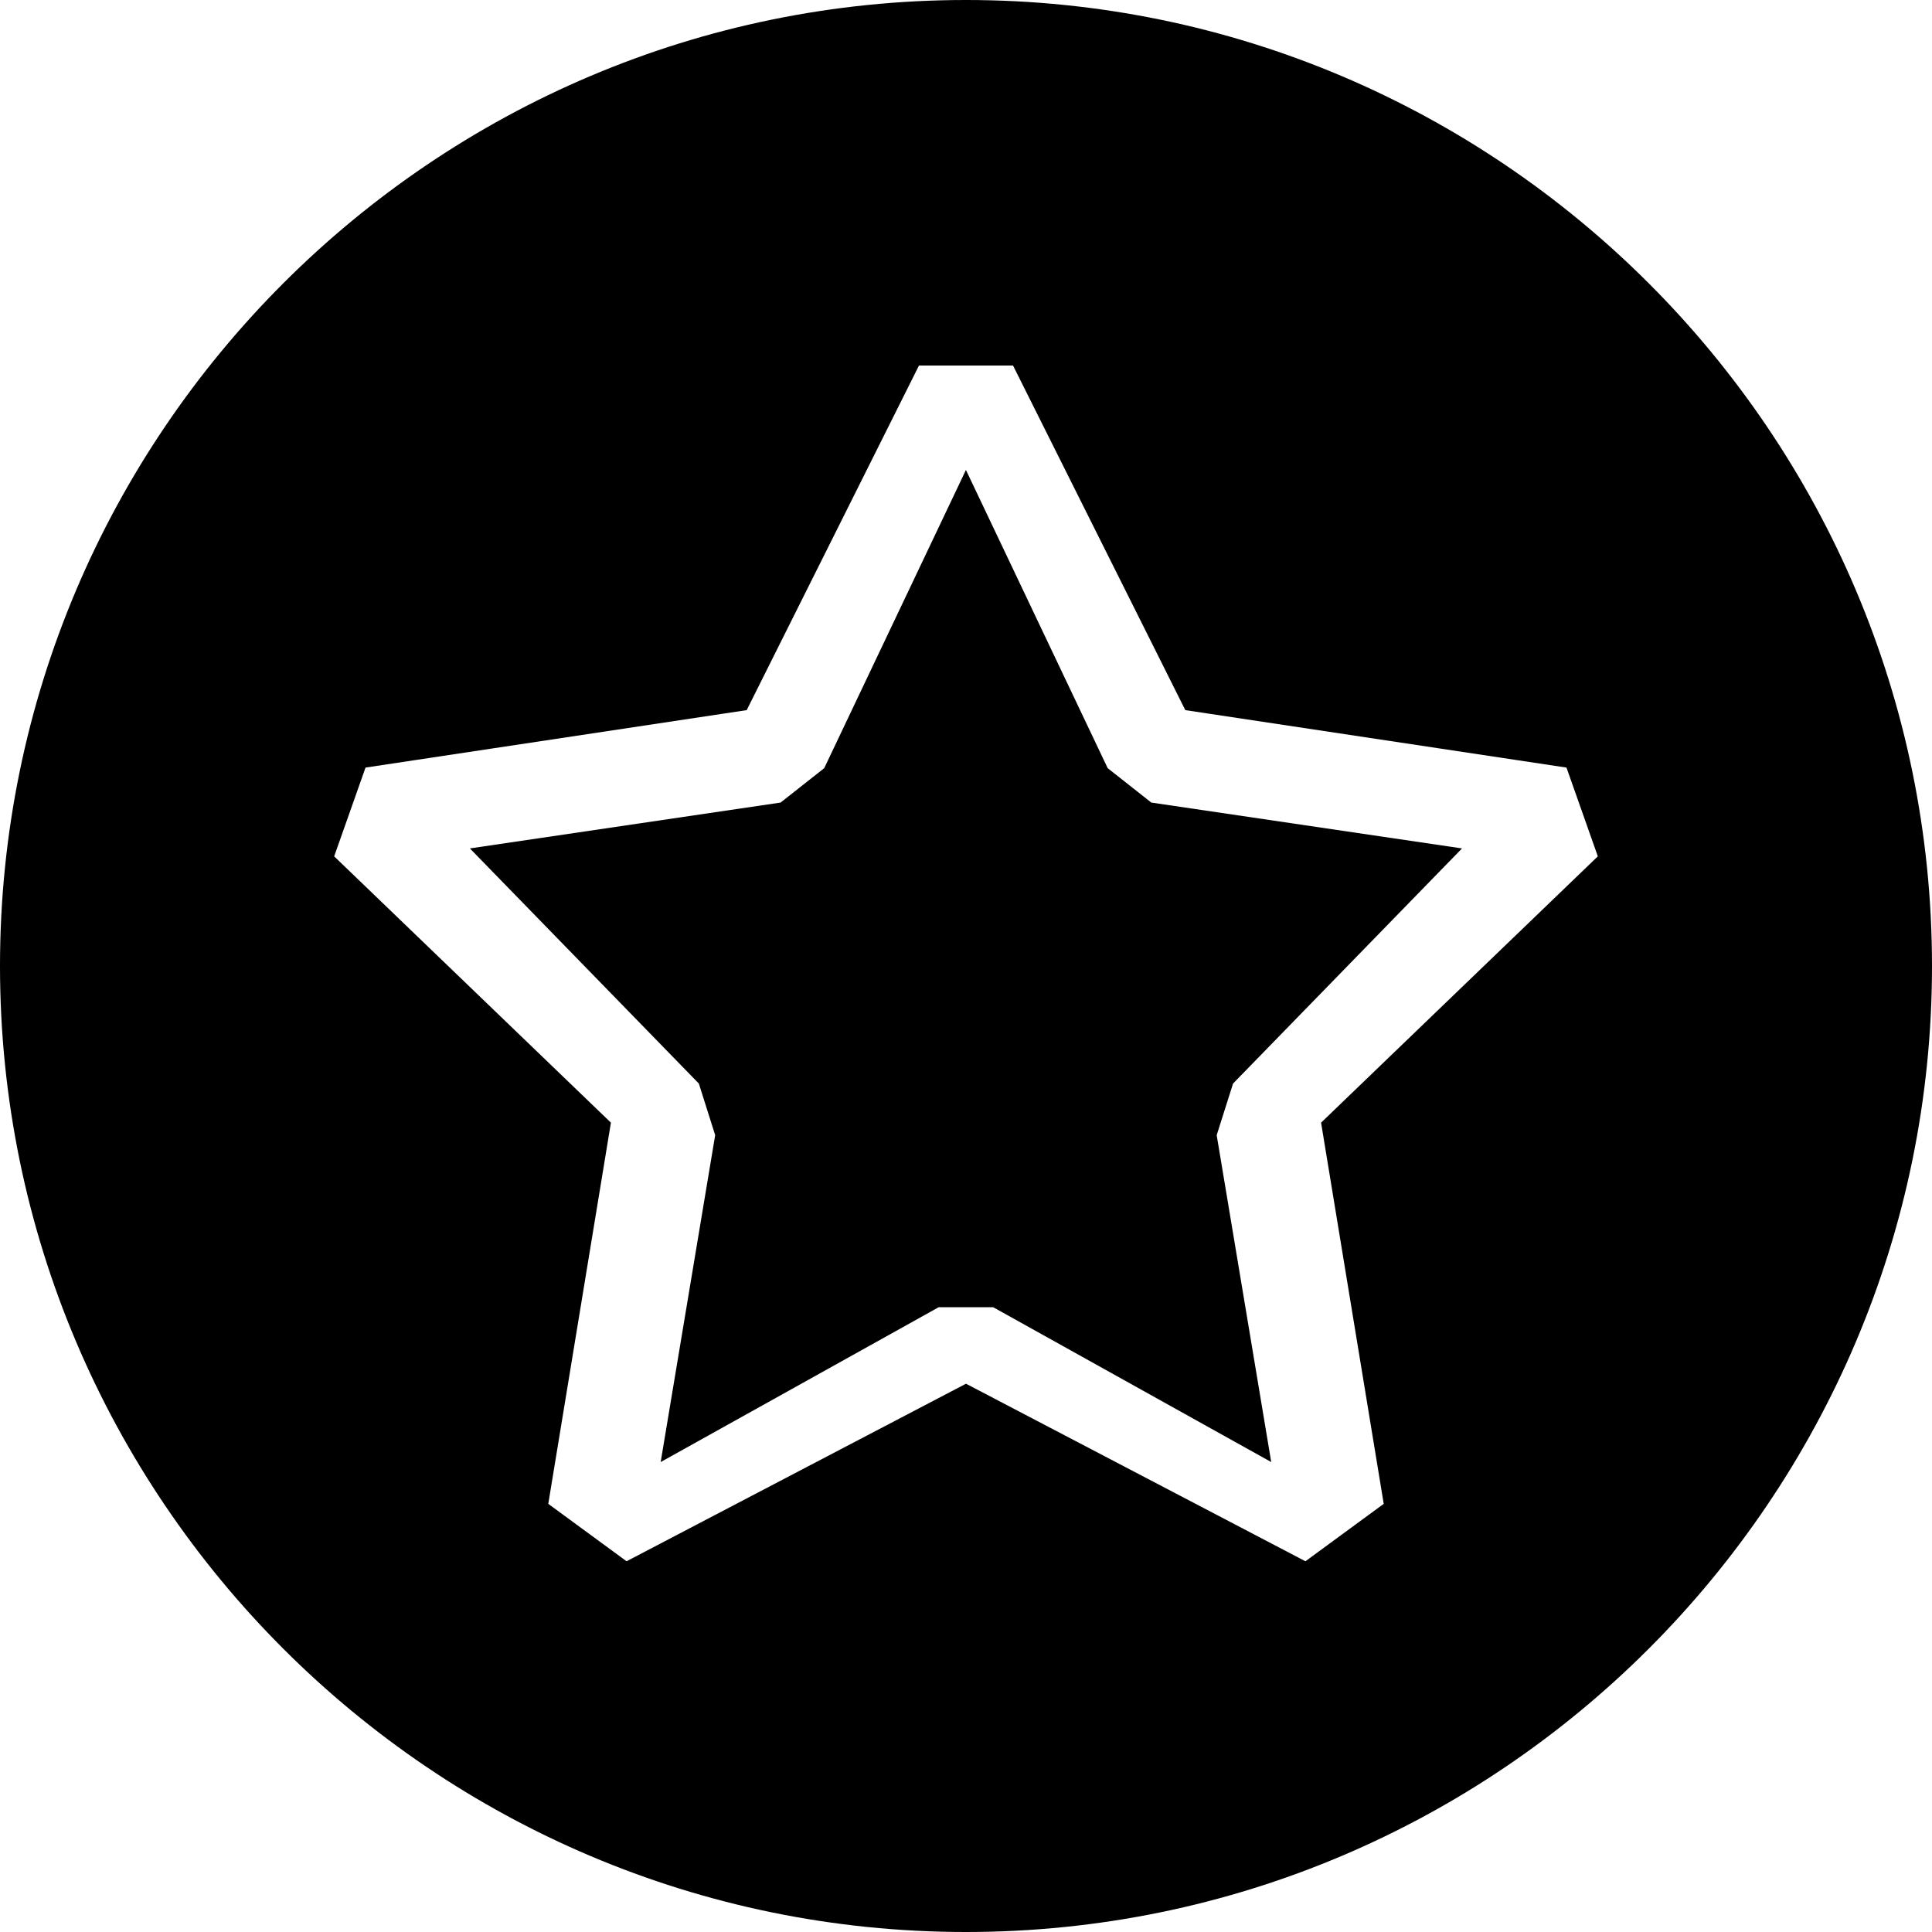
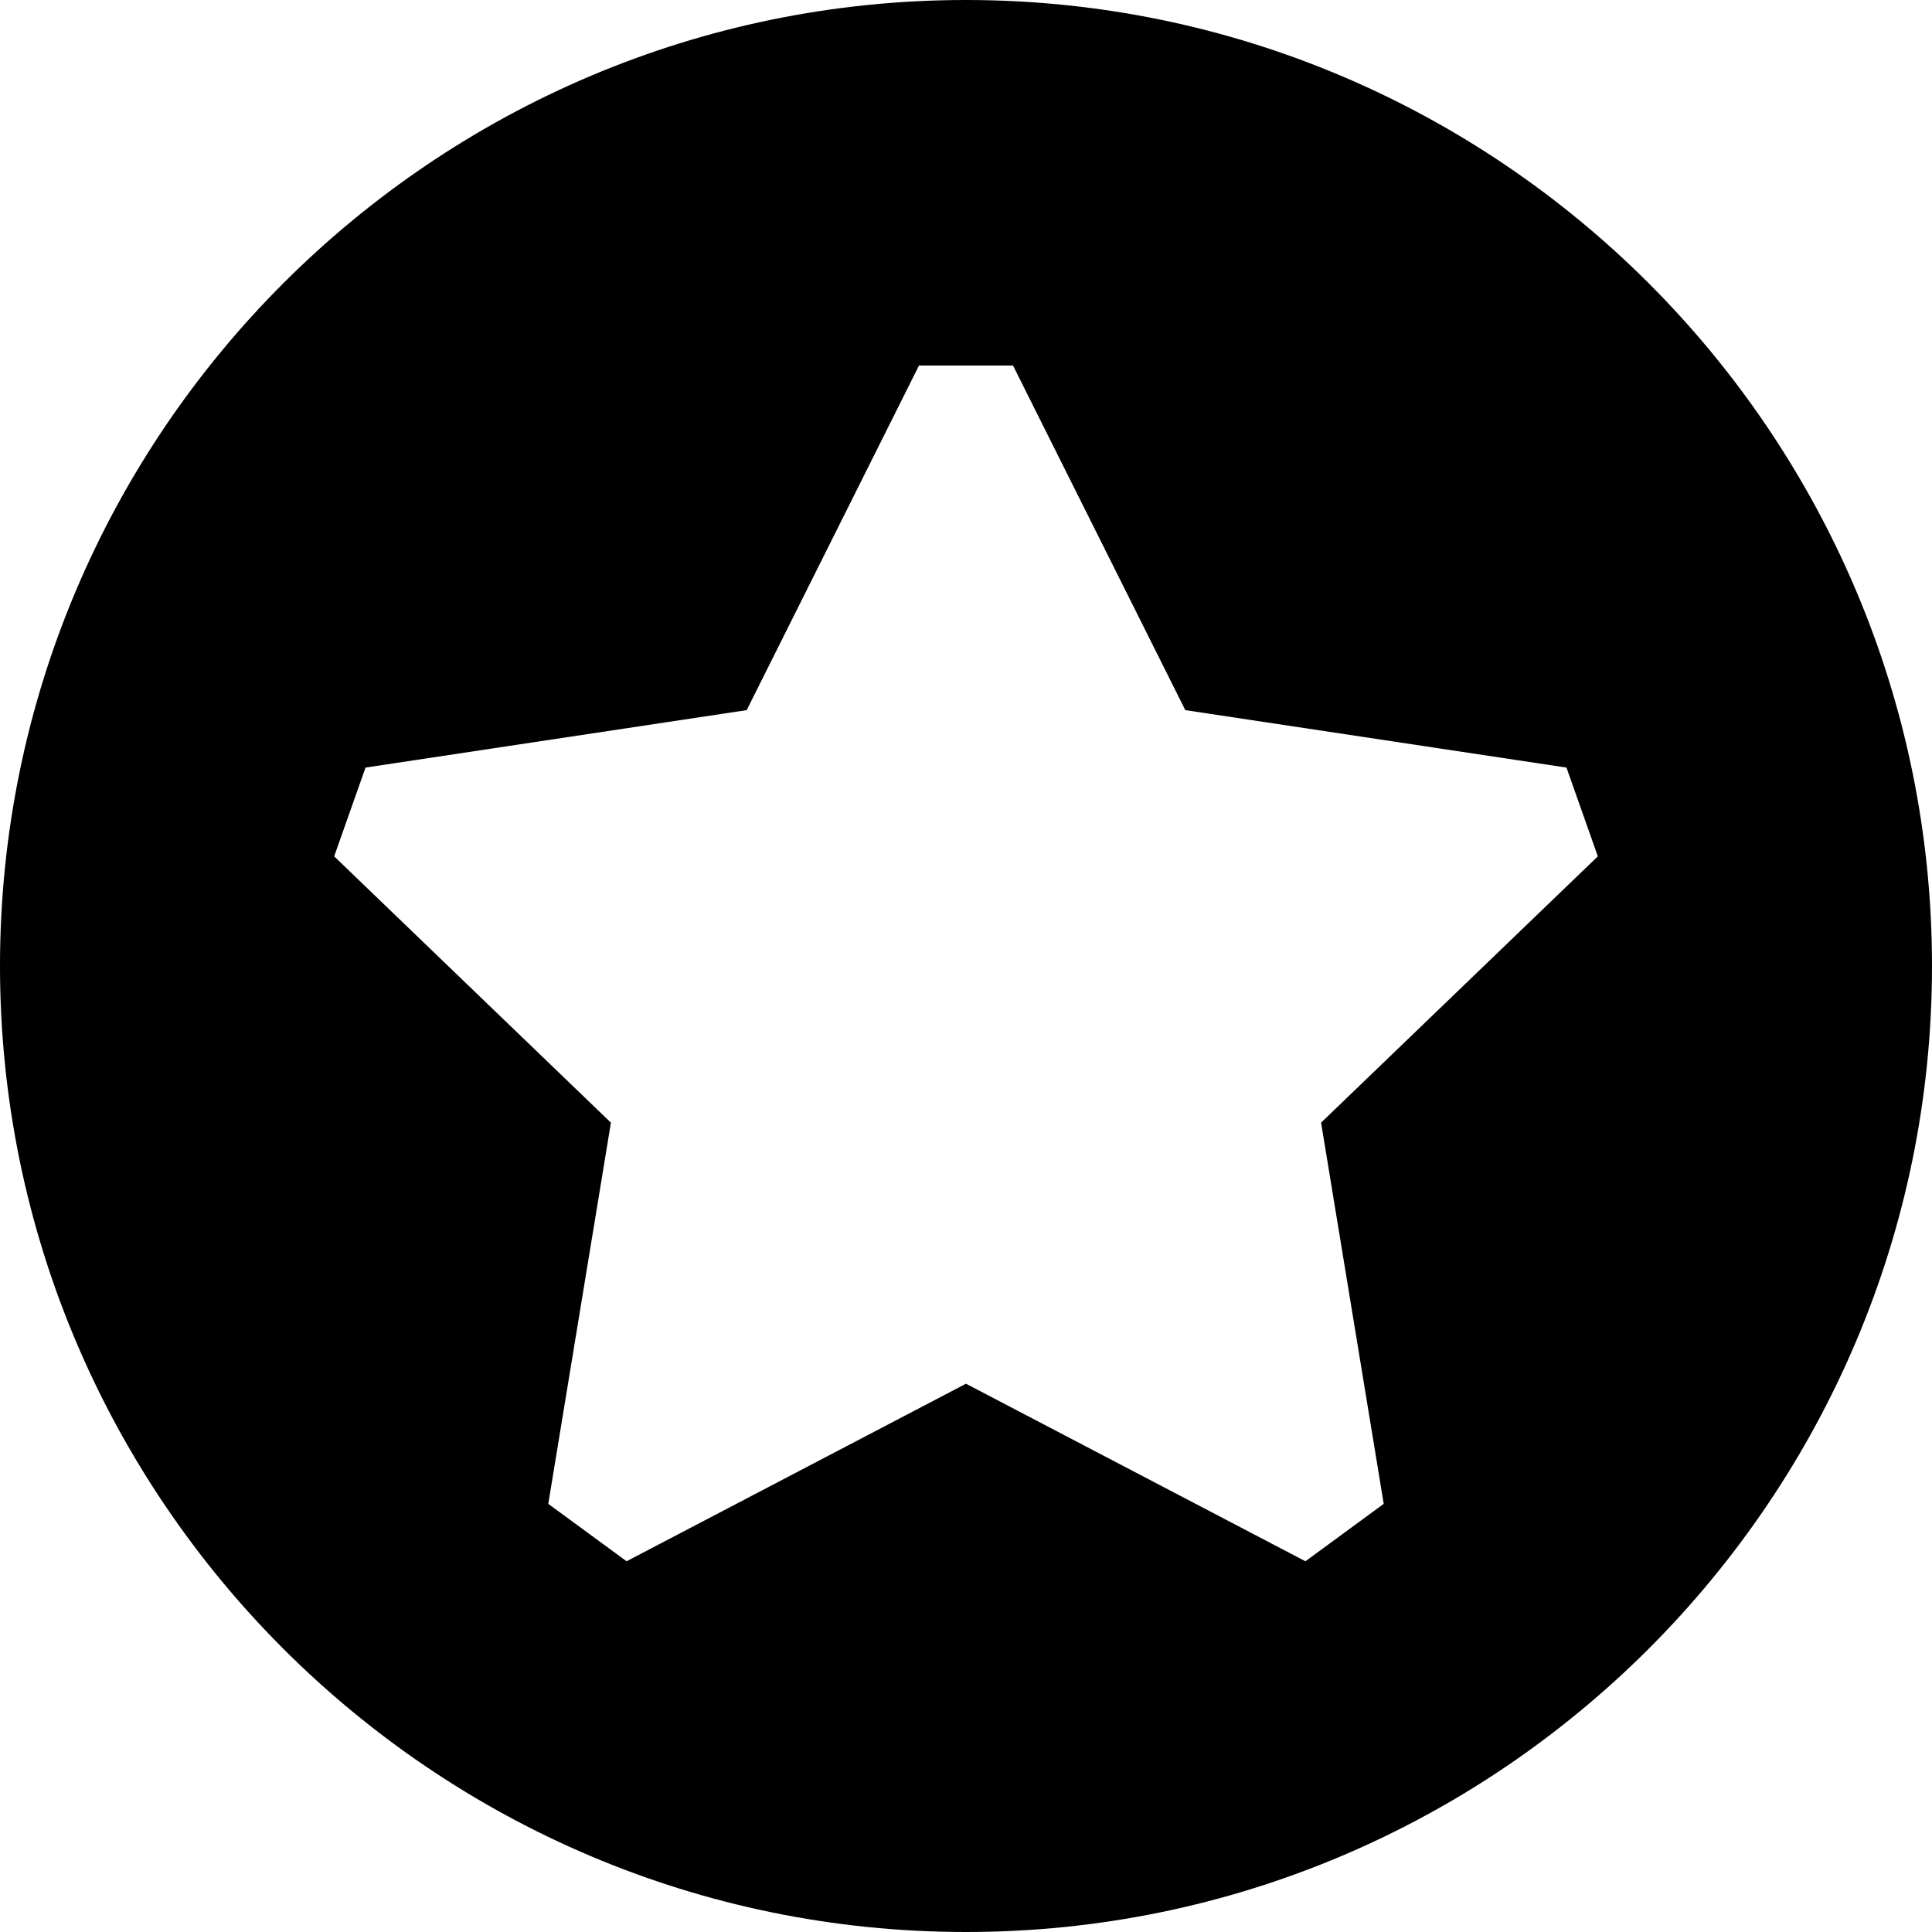
<svg xmlns="http://www.w3.org/2000/svg" width="57" height="57" viewBox="0 0 57 57" fill="none">
-   <path d="M32.68 22.663L28.498 13.865L24.317 22.663L23.03 23.678L13.863 25.031L20.618 31.968L21.1 33.491L19.492 43.135L27.694 38.567H29.302L37.505 43.135L35.896 33.491L36.379 31.968L43.134 25.031L33.967 23.678L32.68 22.663Z" fill="black" />
  <path d="M28.5 0C12.787 0 0 12.787 0 28.5C0 44.214 12.787 57 28.5 57C44.214 57 57 44.214 57 28.5C57 12.787 44.214 0 28.5 0ZM40.824 44.368L38.514 46.062L28.5 40.824L18.486 46.062L16.176 44.368L18.024 33.122L9.859 25.265L10.784 22.646L22.03 20.951L27.113 10.784H29.887L34.97 20.951L46.216 22.646L47.141 25.265L38.976 33.122L40.824 44.368Z" fill="black" />
</svg>